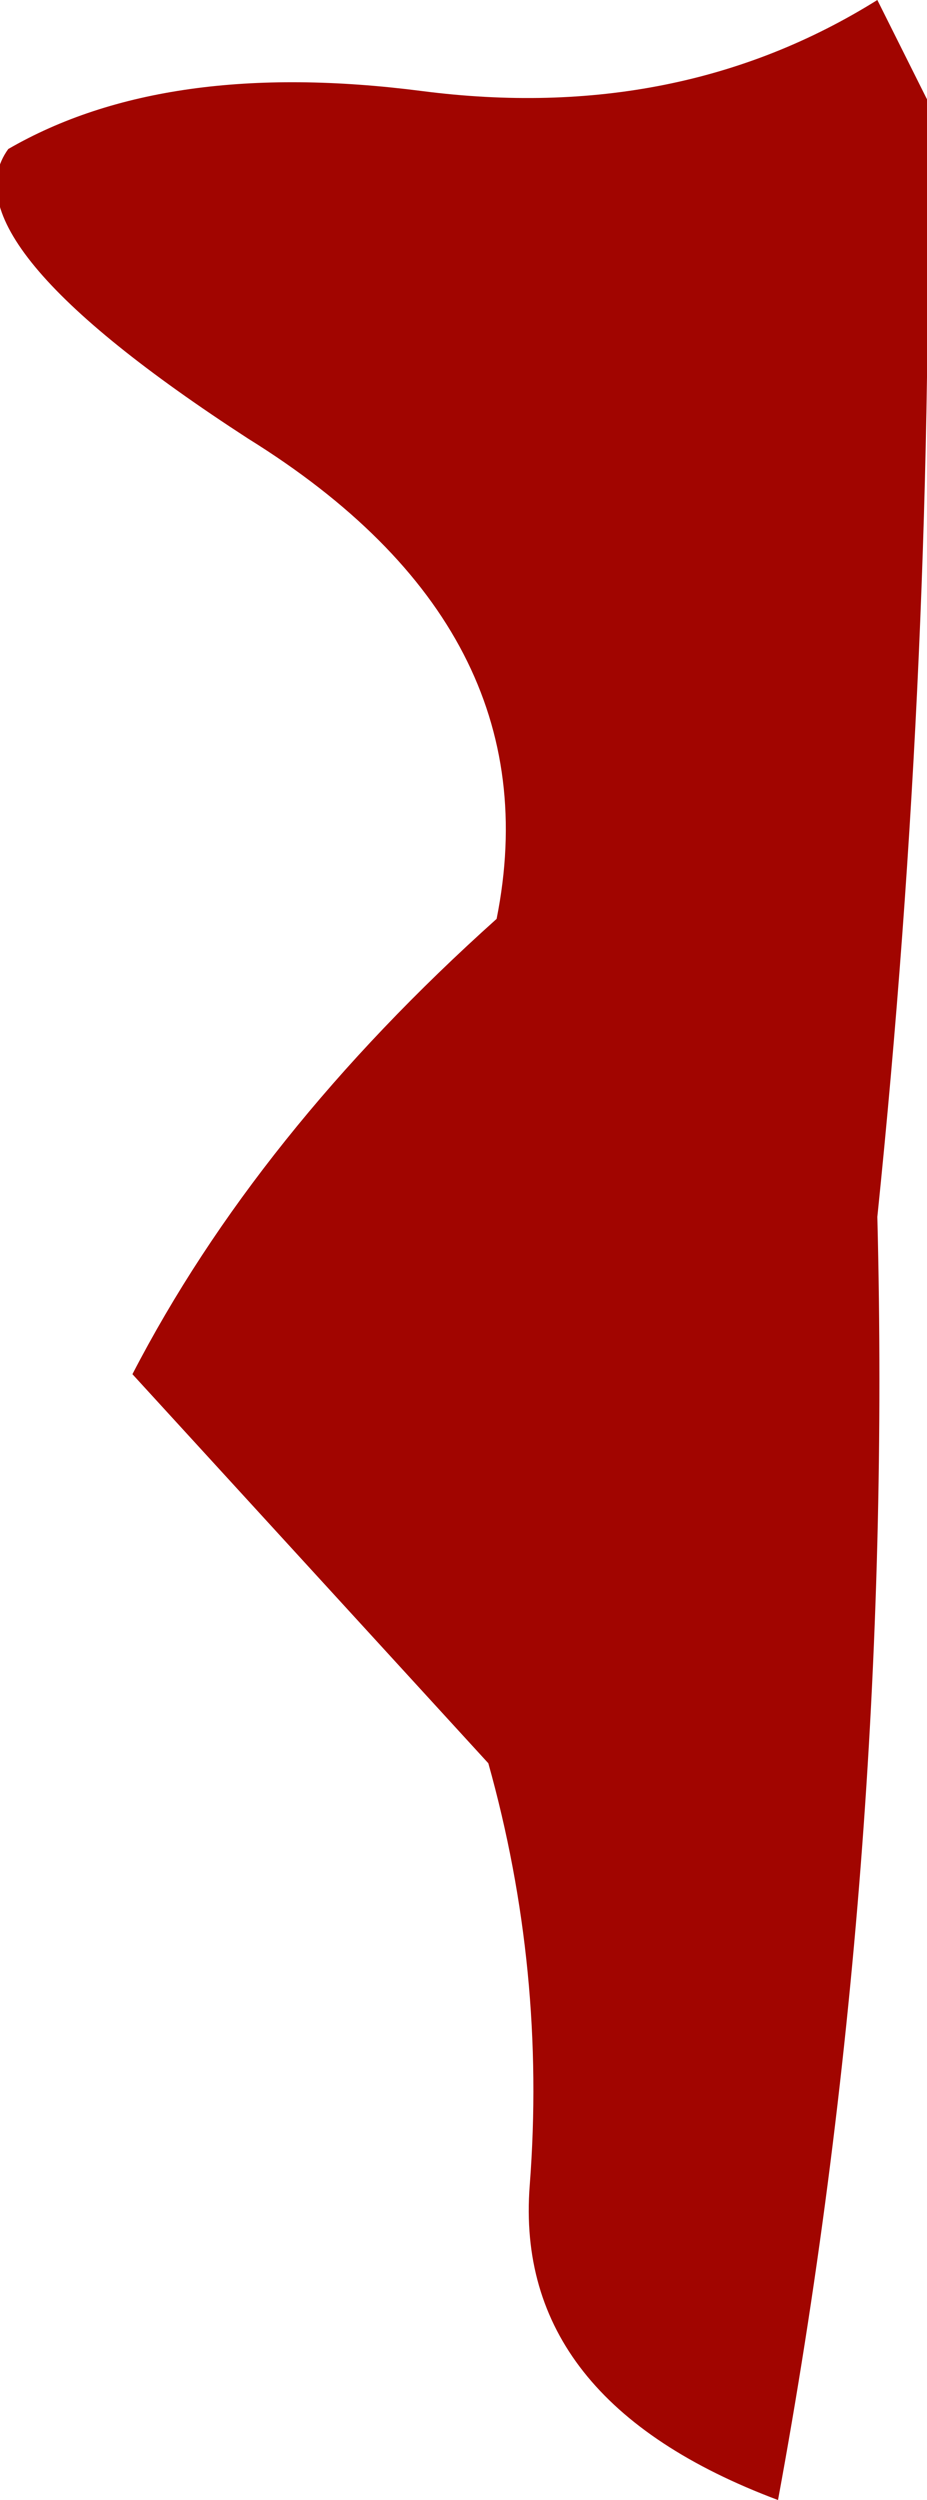
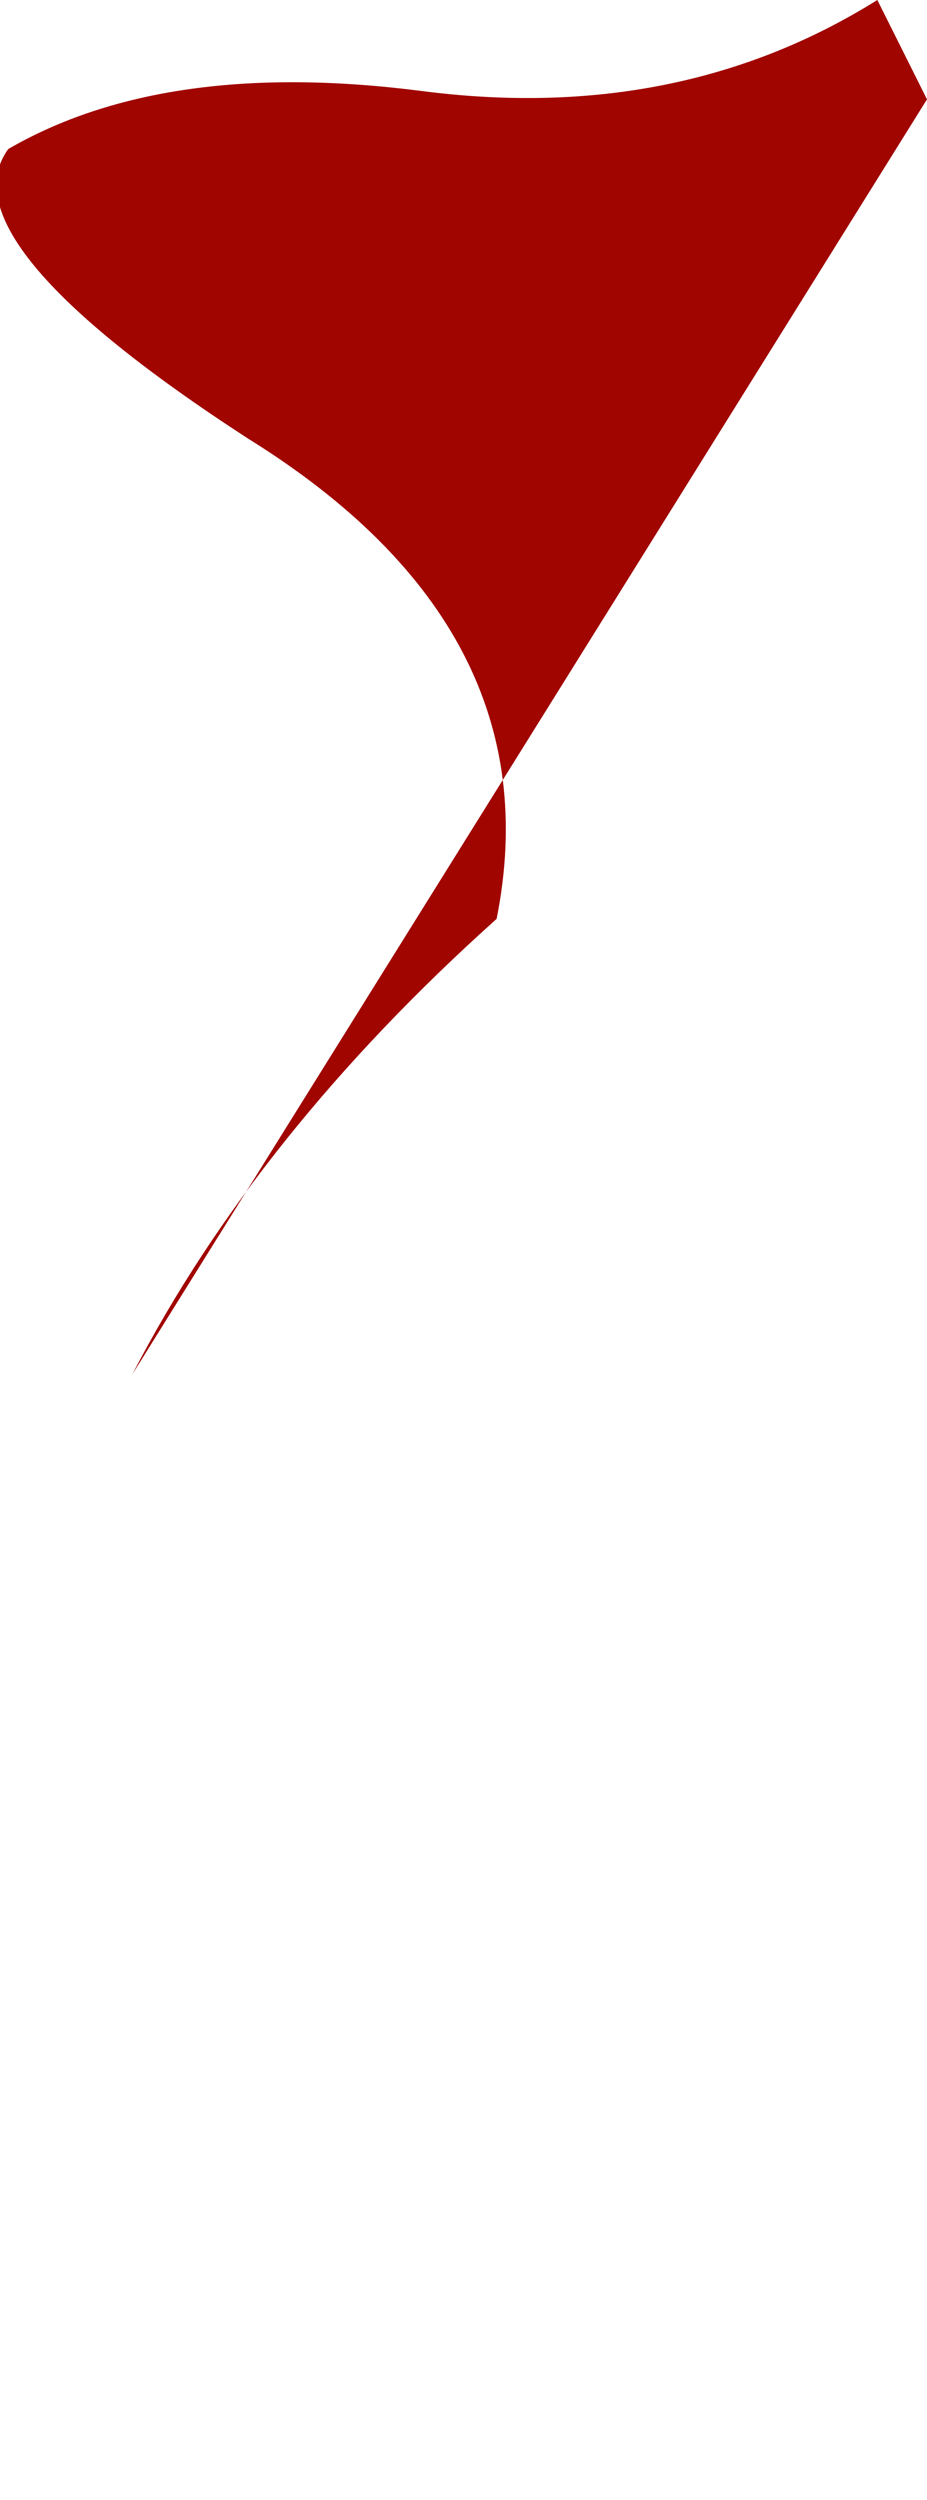
<svg xmlns="http://www.w3.org/2000/svg" height="15.1px" width="5.6px">
  <g transform="matrix(1.0, 0.0, 0.0, 1.0, 0.05, 0.0)">
-     <path d="M5.25 0.0 L5.55 0.6 Q5.6 3.95 5.25 7.35 5.35 11.3 4.65 15.1 3.05 14.5 3.15 13.2 3.25 11.9 2.9 10.65 L0.75 8.3 Q1.5 6.85 2.95 5.55 3.3 3.8 1.45 2.65 -0.4 1.45 0.0 0.9 0.95 0.35 2.5 0.55 4.05 0.75 5.25 0.0" fill="#a10500" fill-rule="evenodd" stroke="none" />
+     <path d="M5.25 0.0 L5.55 0.6 L0.75 8.3 Q1.5 6.85 2.95 5.55 3.3 3.8 1.45 2.65 -0.4 1.45 0.0 0.9 0.95 0.35 2.5 0.55 4.05 0.75 5.25 0.0" fill="#a10500" fill-rule="evenodd" stroke="none" />
  </g>
</svg>